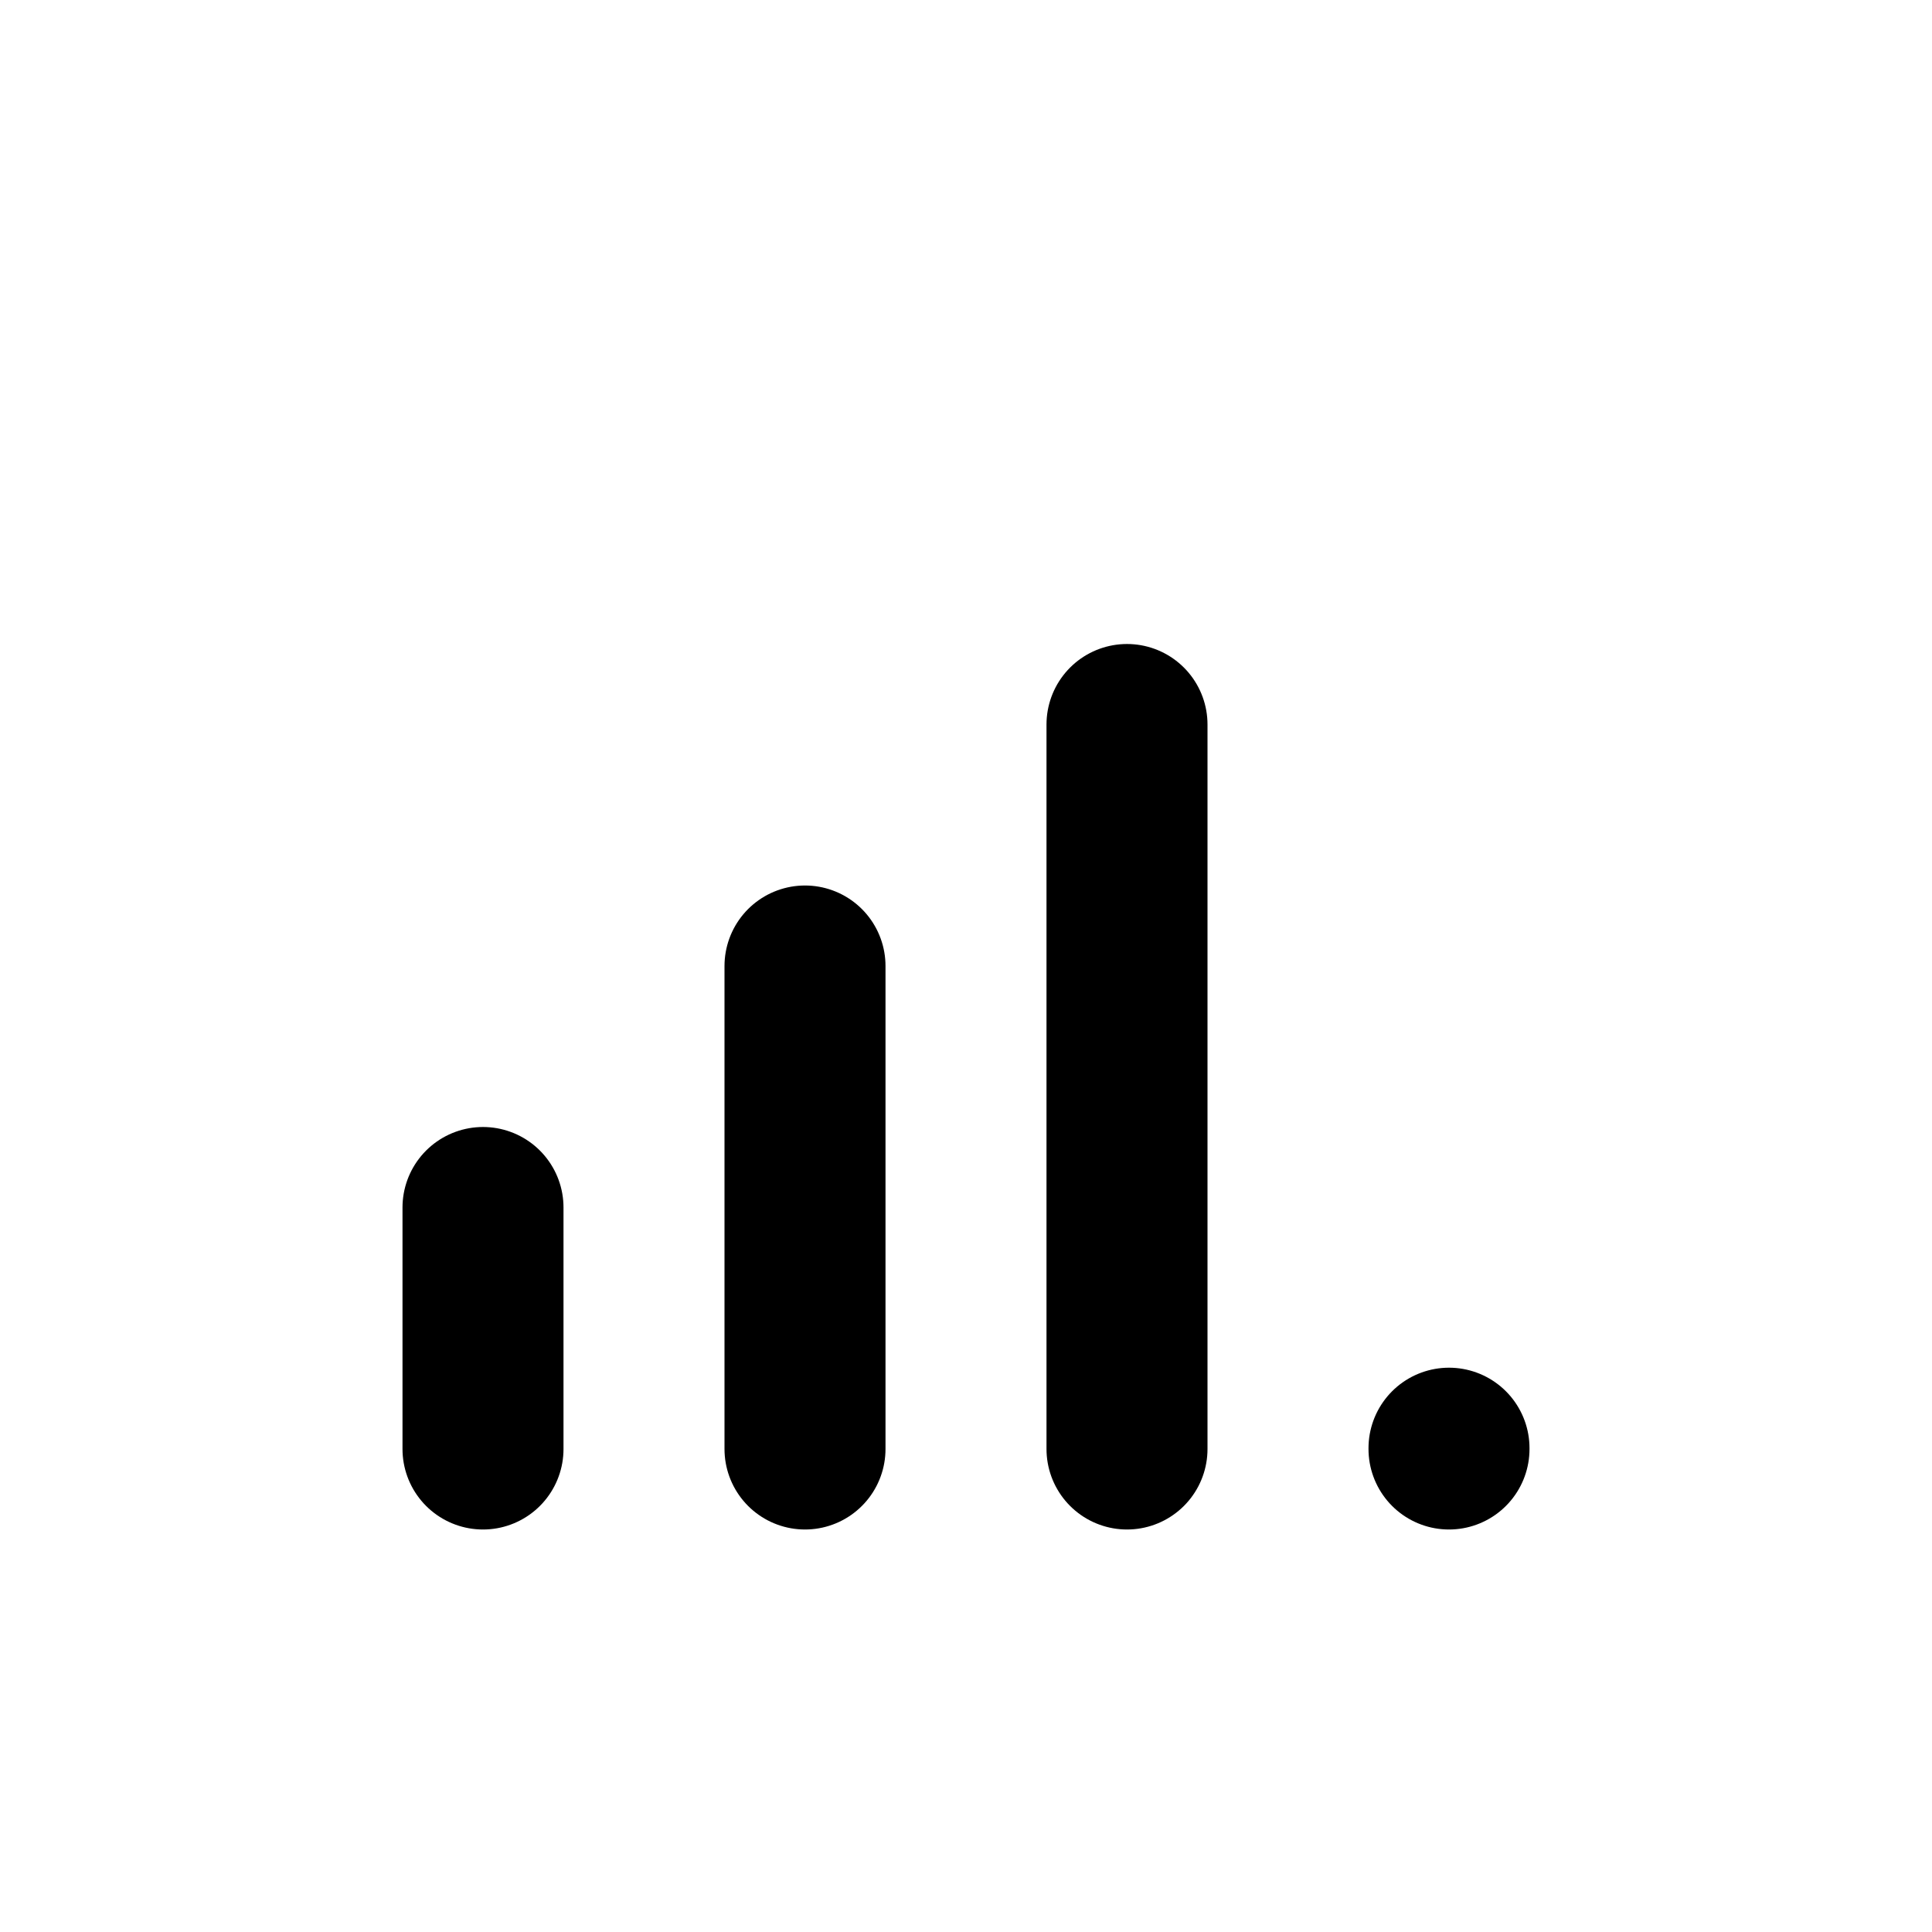
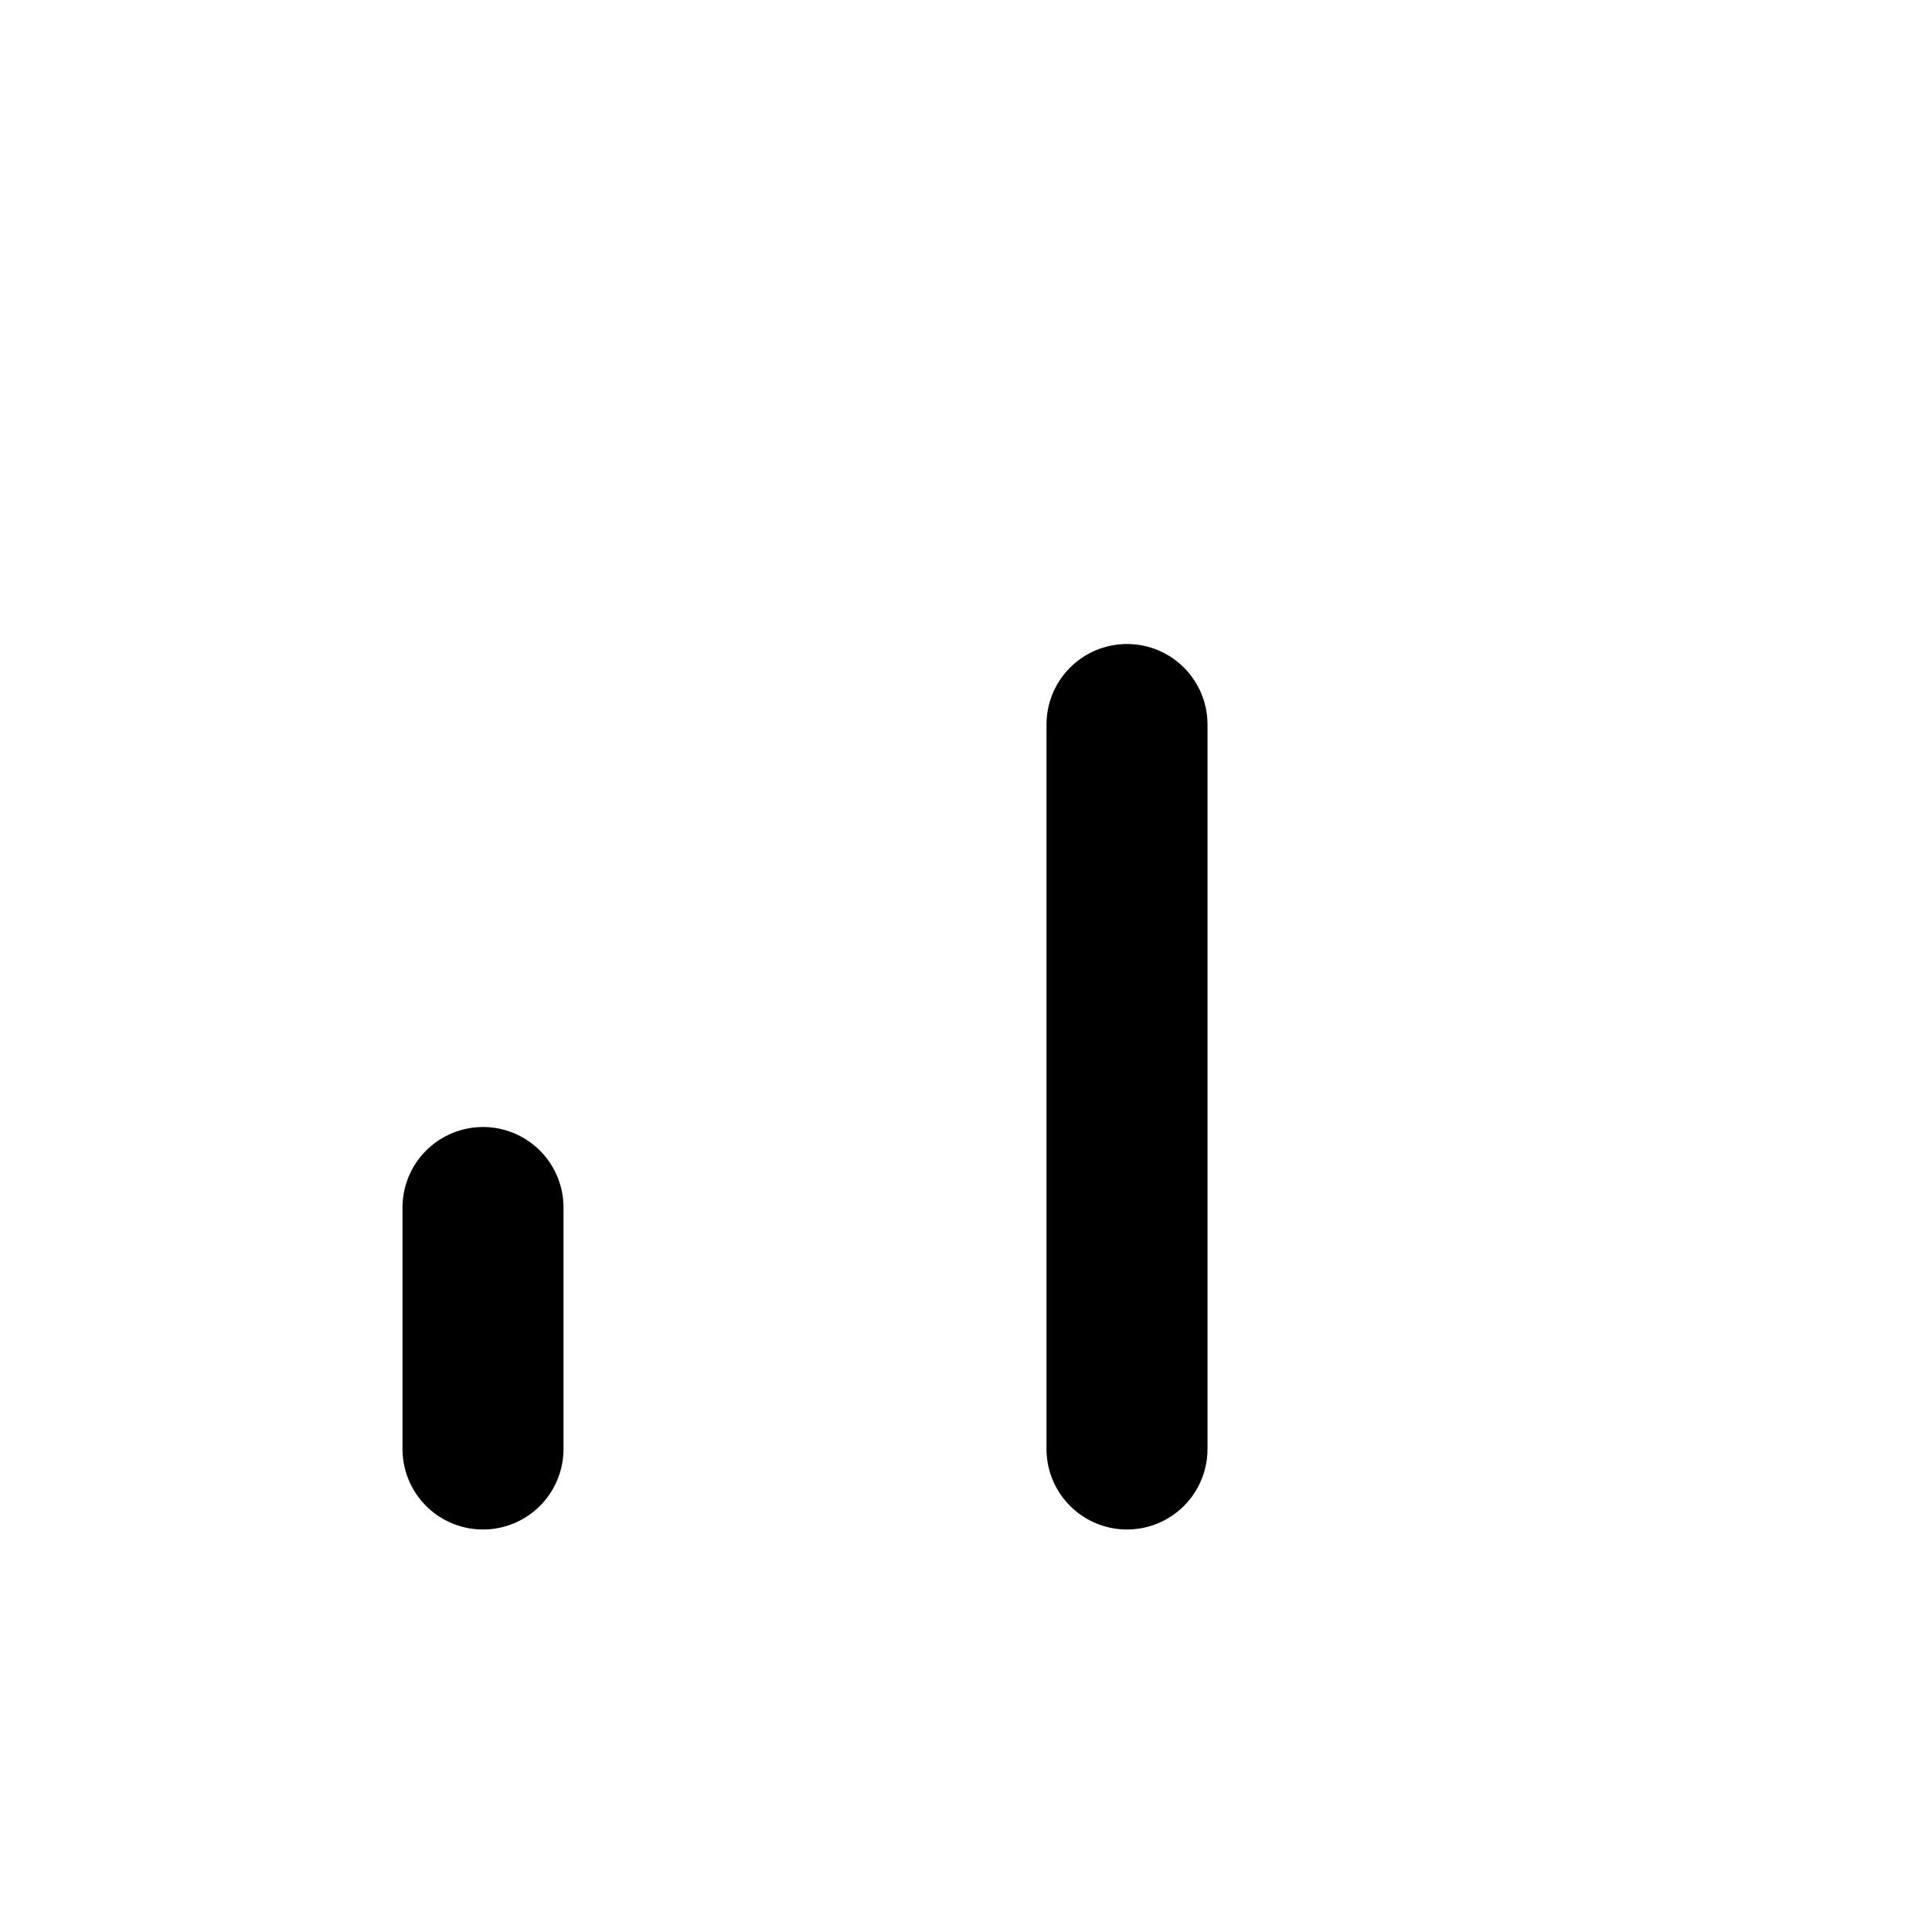
<svg xmlns="http://www.w3.org/2000/svg" class="icon icon-tabler icon-tabler-antenna-bars-4" width="24" height="24" viewBox="0 0 24 24" stroke-width="2" stroke="currentColor" fill="none" stroke-linecap="round" stroke-linejoin="round">
-   <path stroke="none" d="M0 0h24v24H0z" />
  <path d="M6 18v-3" />
-   <path d="M10 18v-6" />
  <path d="M14 18v-9" />
-   <path d="M18 18v-.01" />
</svg>